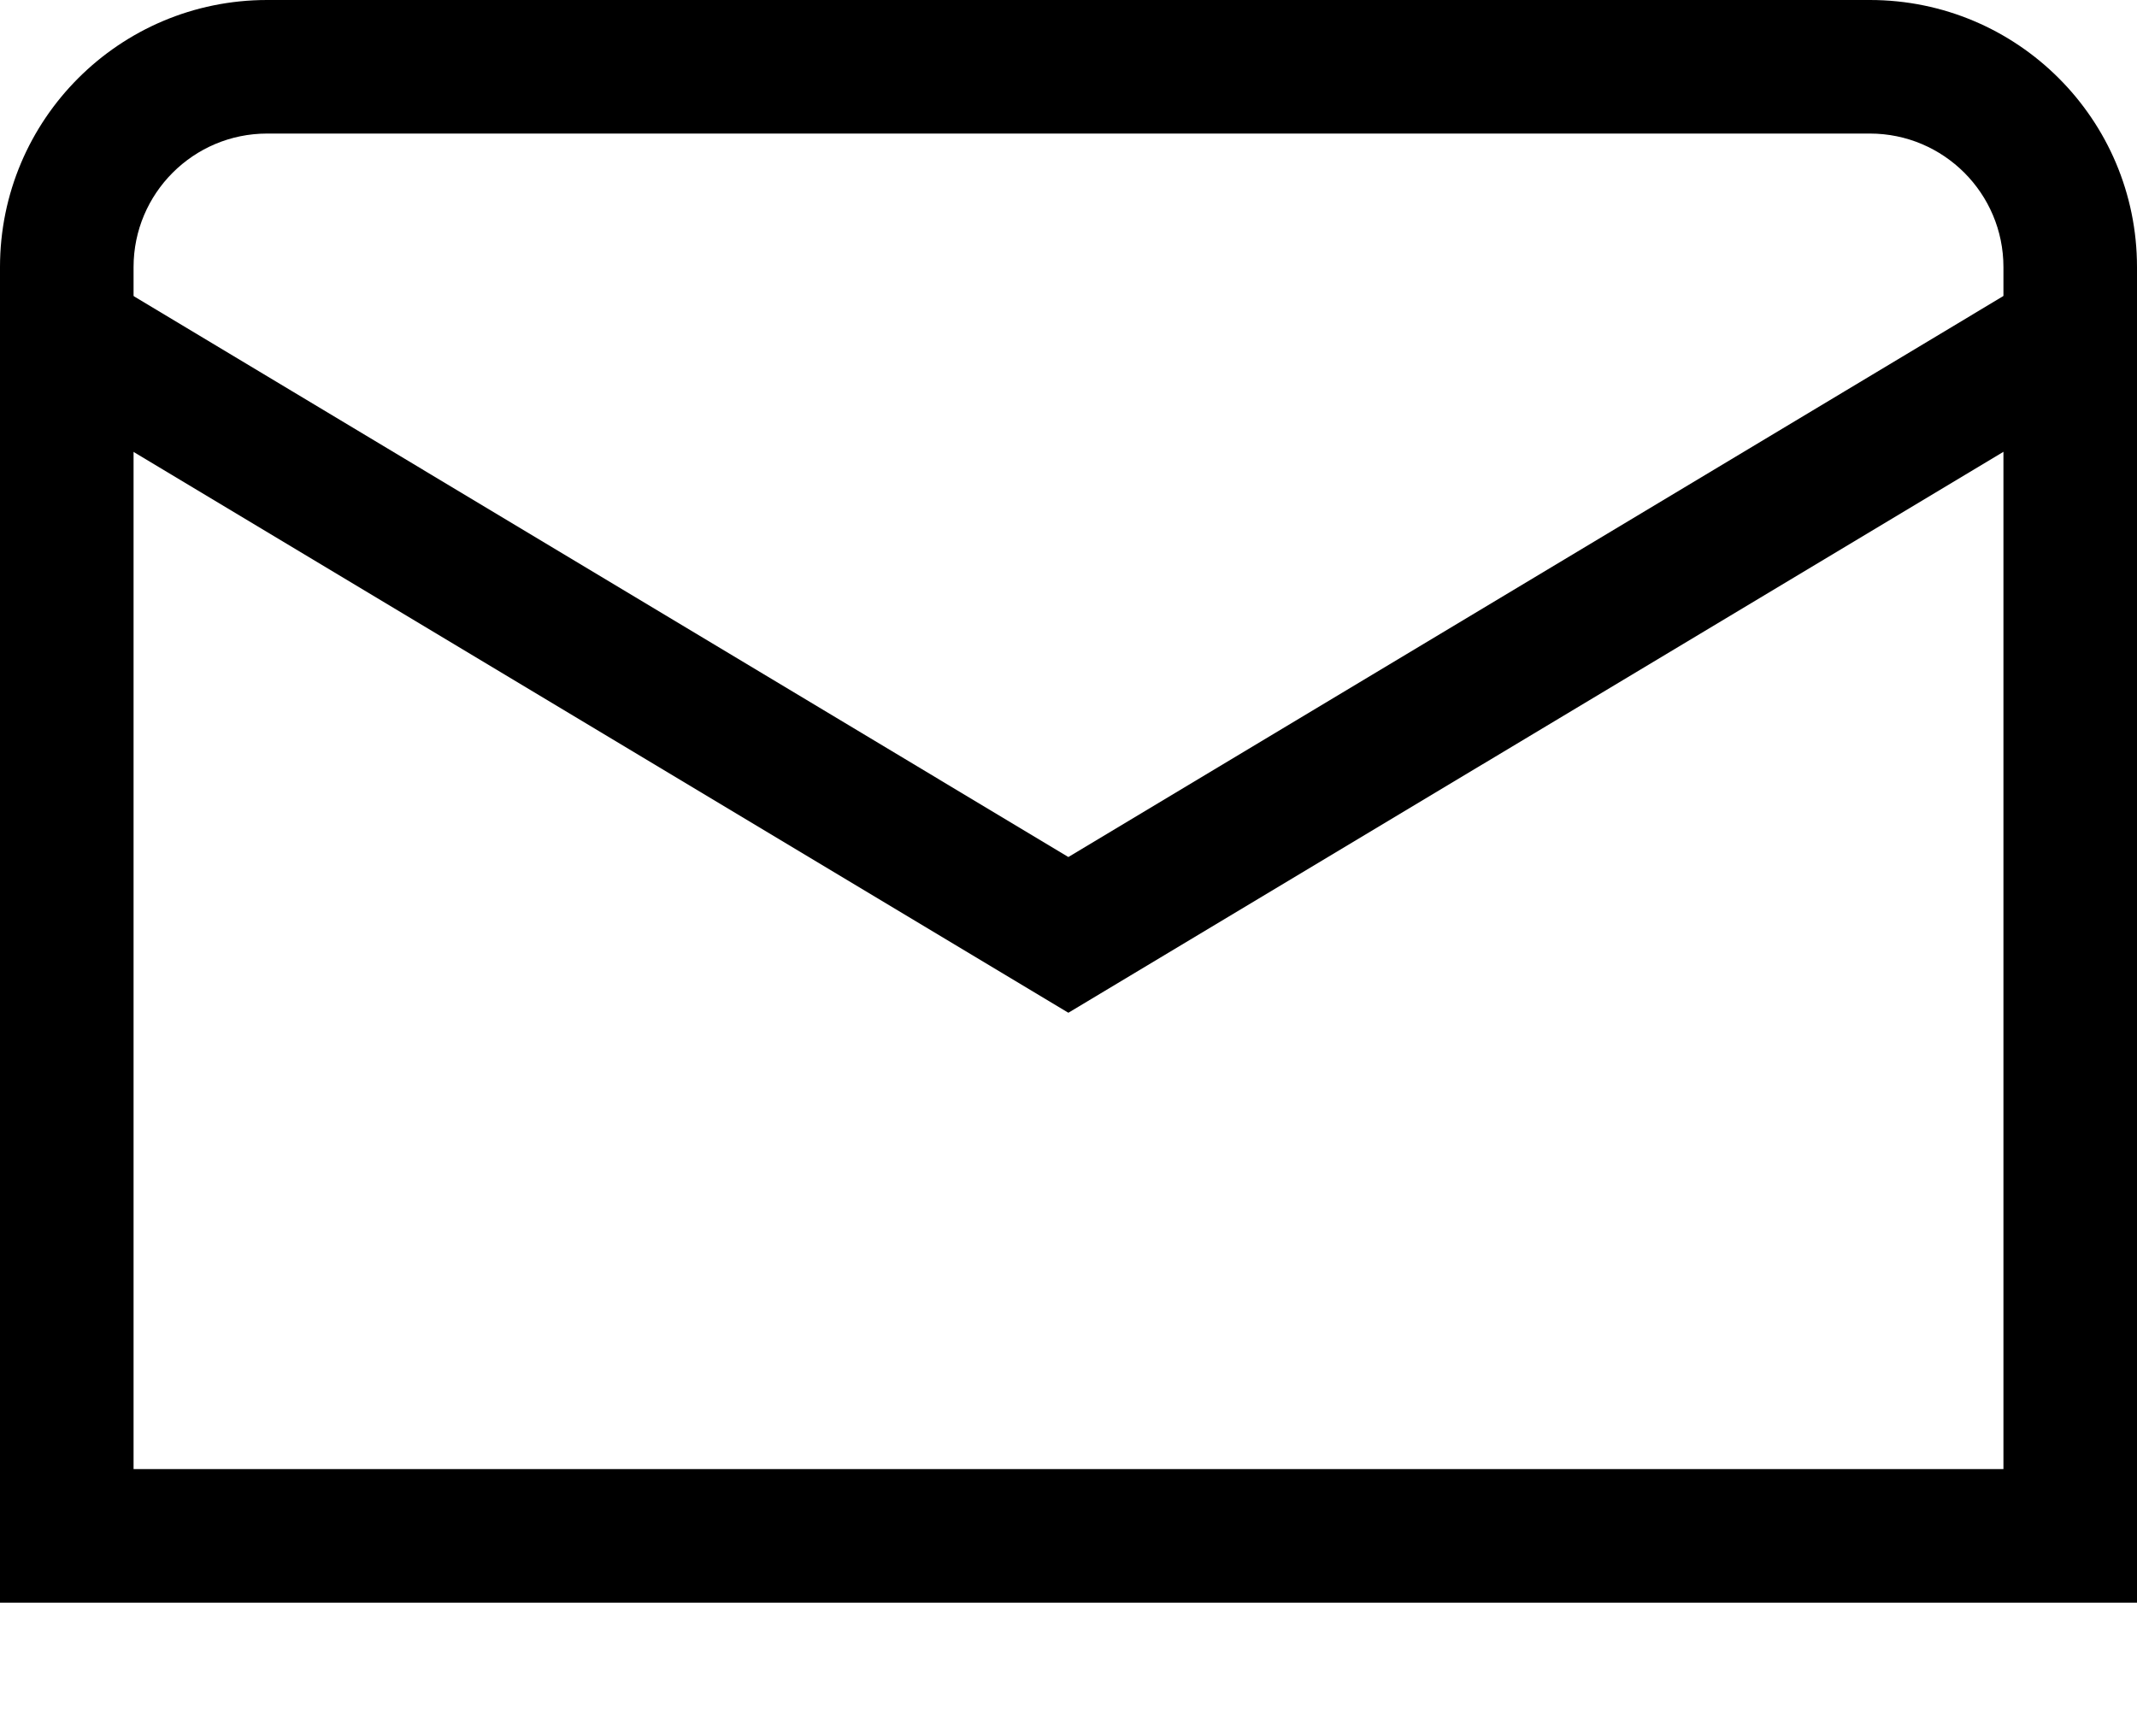
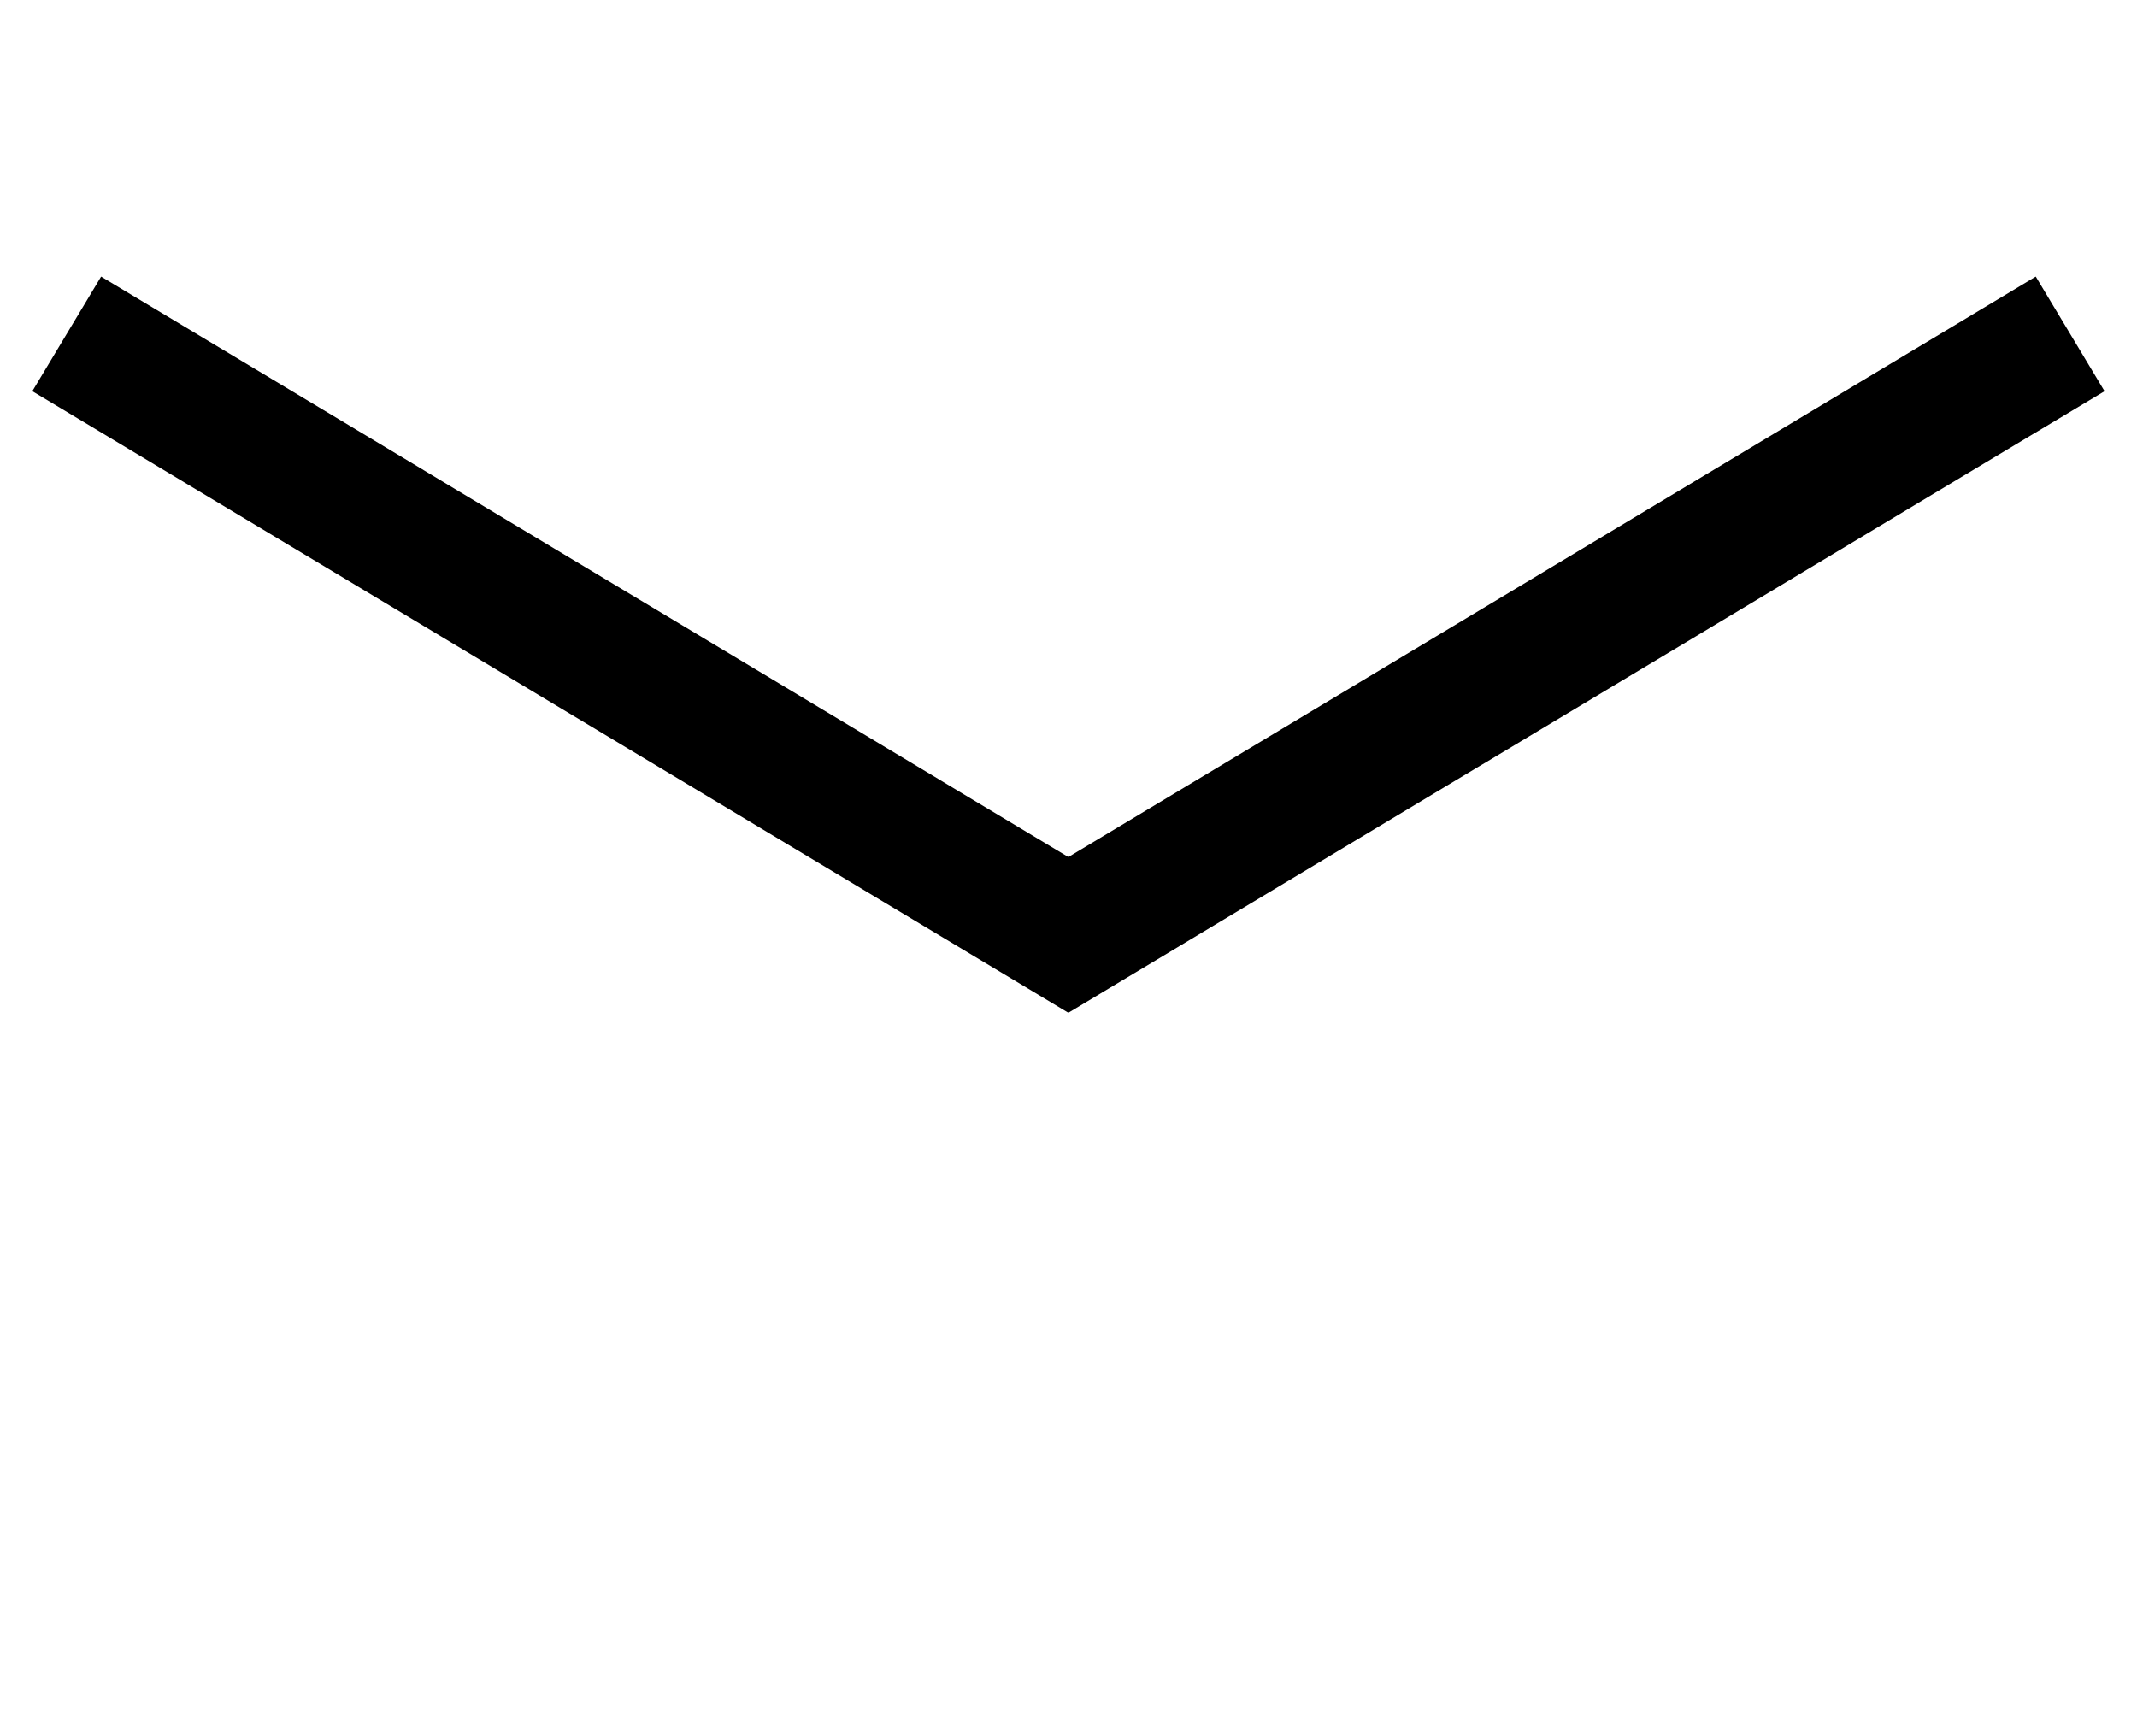
<svg xmlns="http://www.w3.org/2000/svg" width="100%" height="100%" viewBox="0 0 16 13" version="1.1" xml:space="preserve" style="fill-rule:evenodd;clip-rule:evenodd;stroke-linejoin:round;stroke-miterlimit:2;">
  <g transform="matrix(1,0,0,1,-4,-6.11)">
-     <path d="M18,7.11L6,7.11C5.448,7.11 5,7.558 5,8.11L5,17.11L19,17.11L19,8.11C19,7.558 18.552,7.11 18,7.11ZM6,6.11C4.895,6.11 4,7.005 4,8.11L4,18.11L20,18.11L20,8.11C20,7.005 19.105,6.11 18,6.11L6,6.11Z" />
    <path d="M4.242,9.039L4.757,8.181L11.999,12.527L19.242,8.181L19.757,9.039L11.999,13.693L4.242,9.039Z" />
  </g>
</svg>